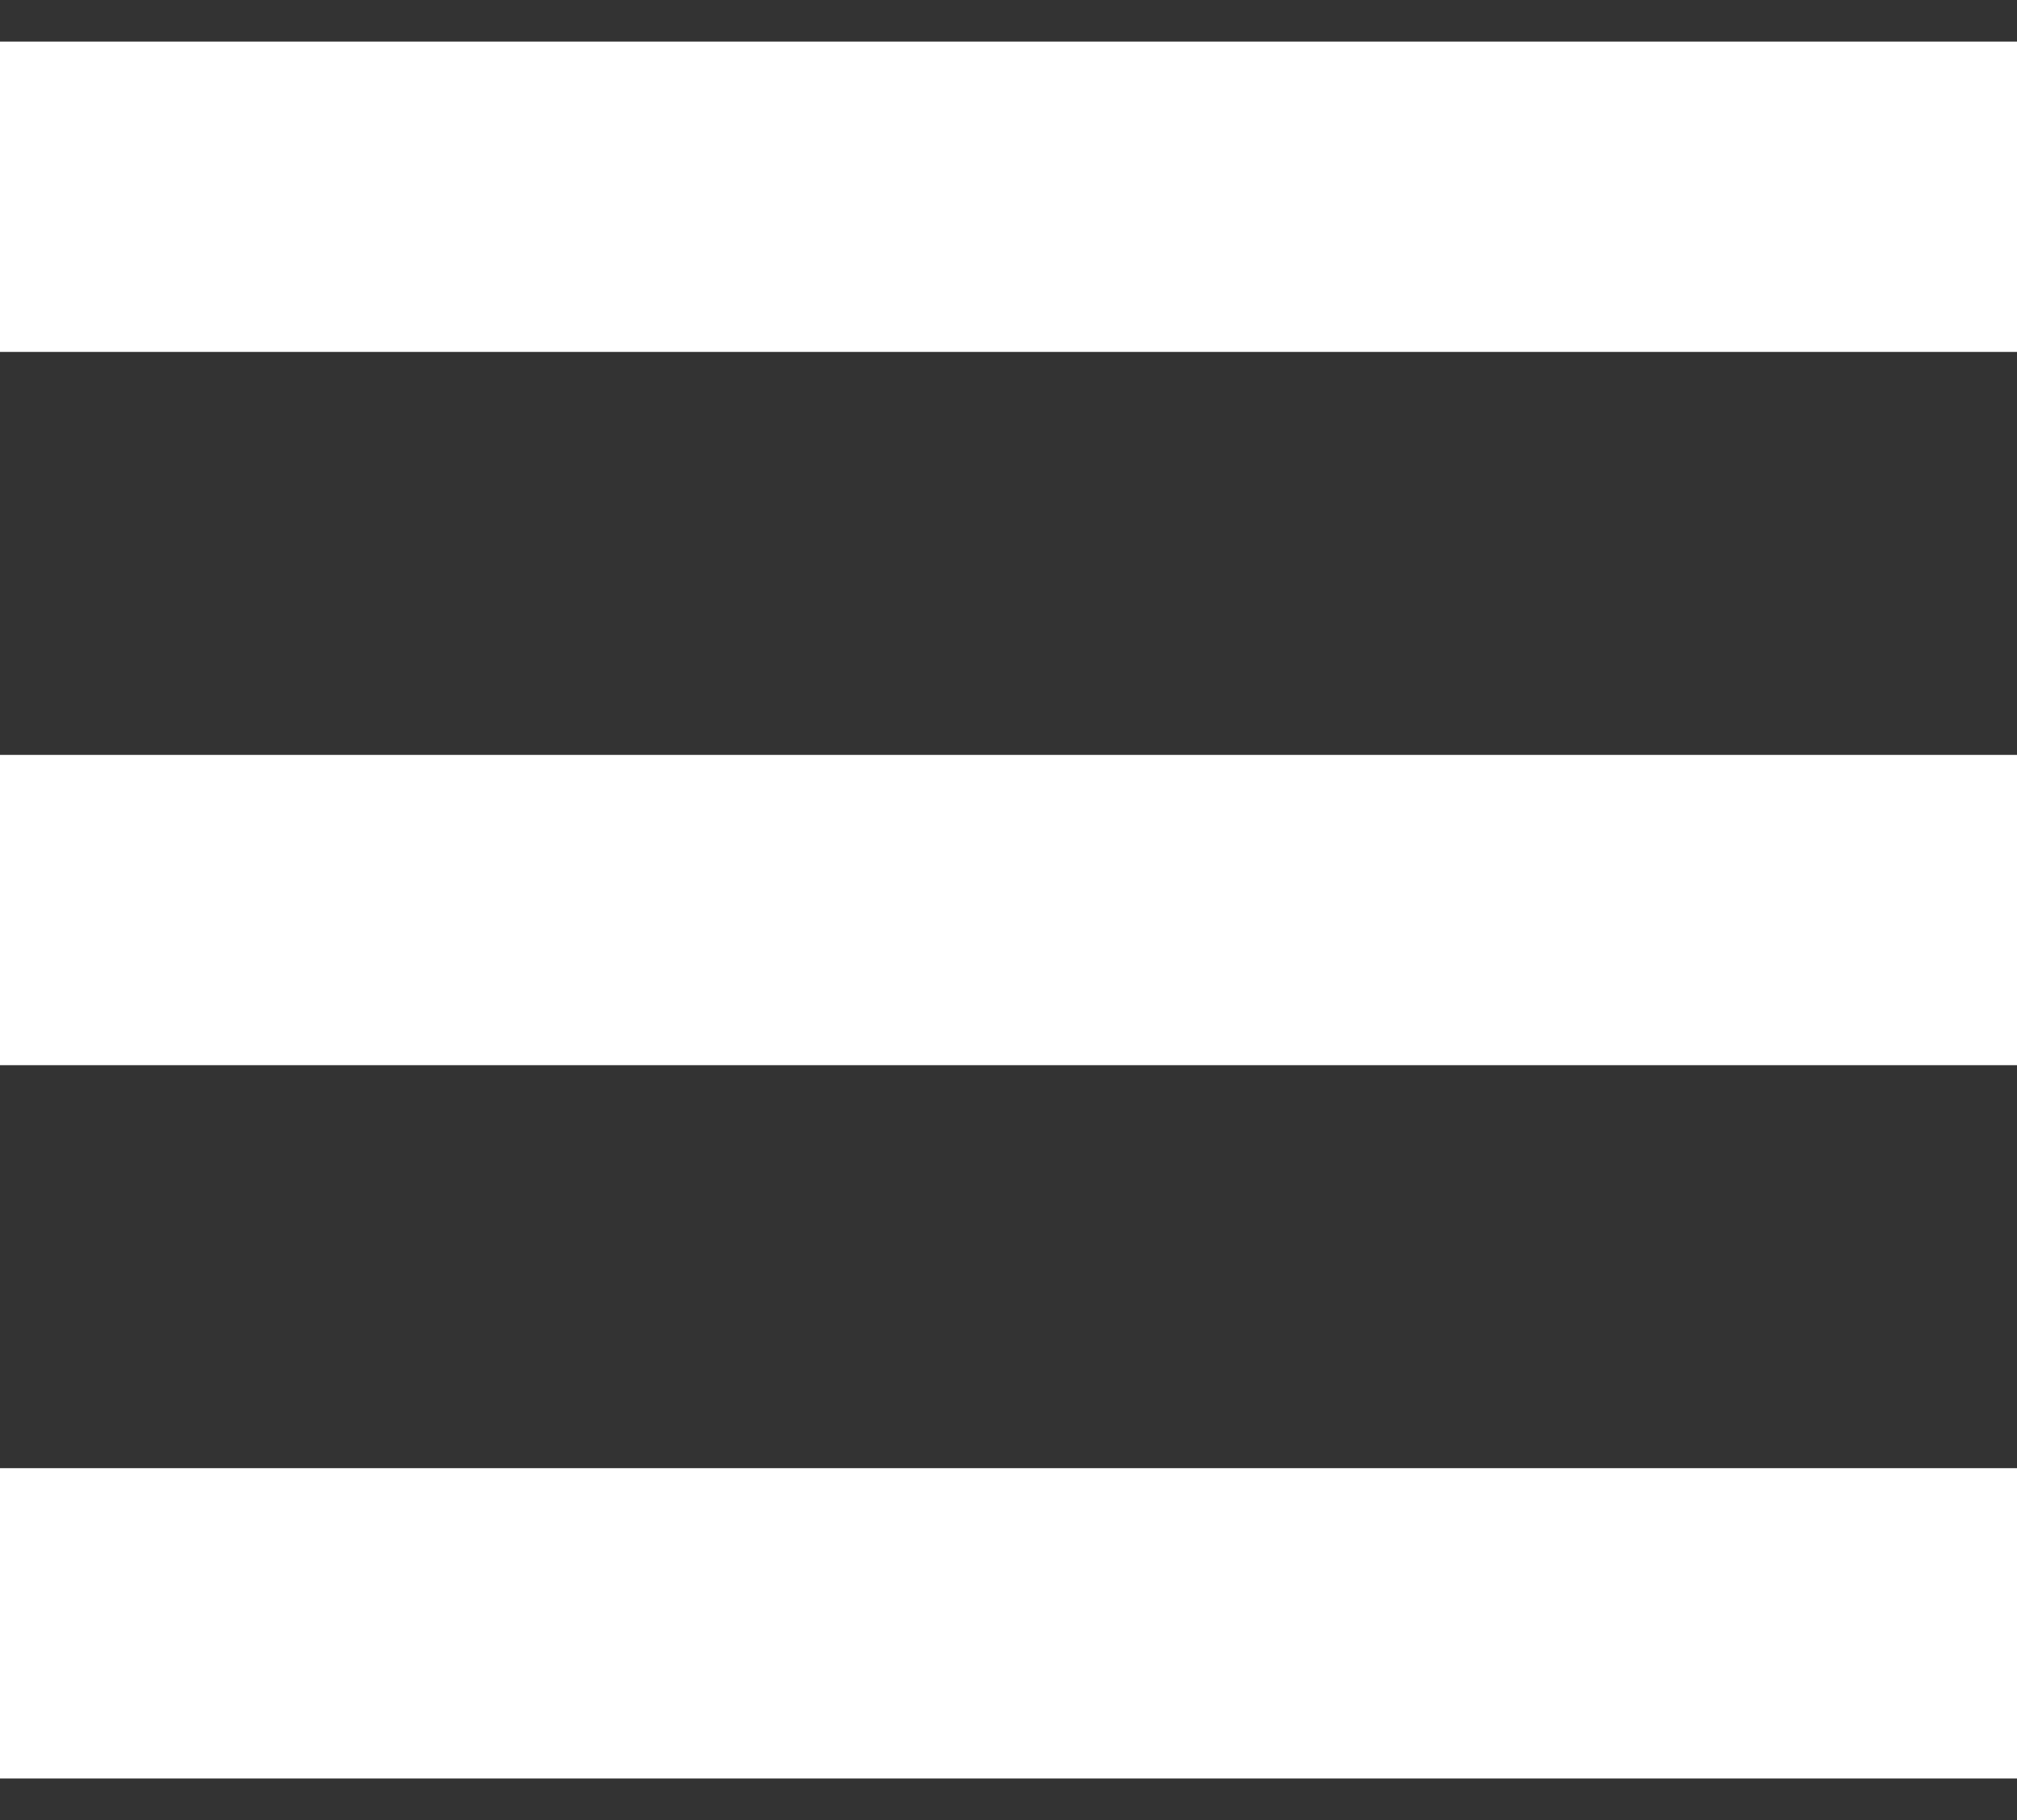
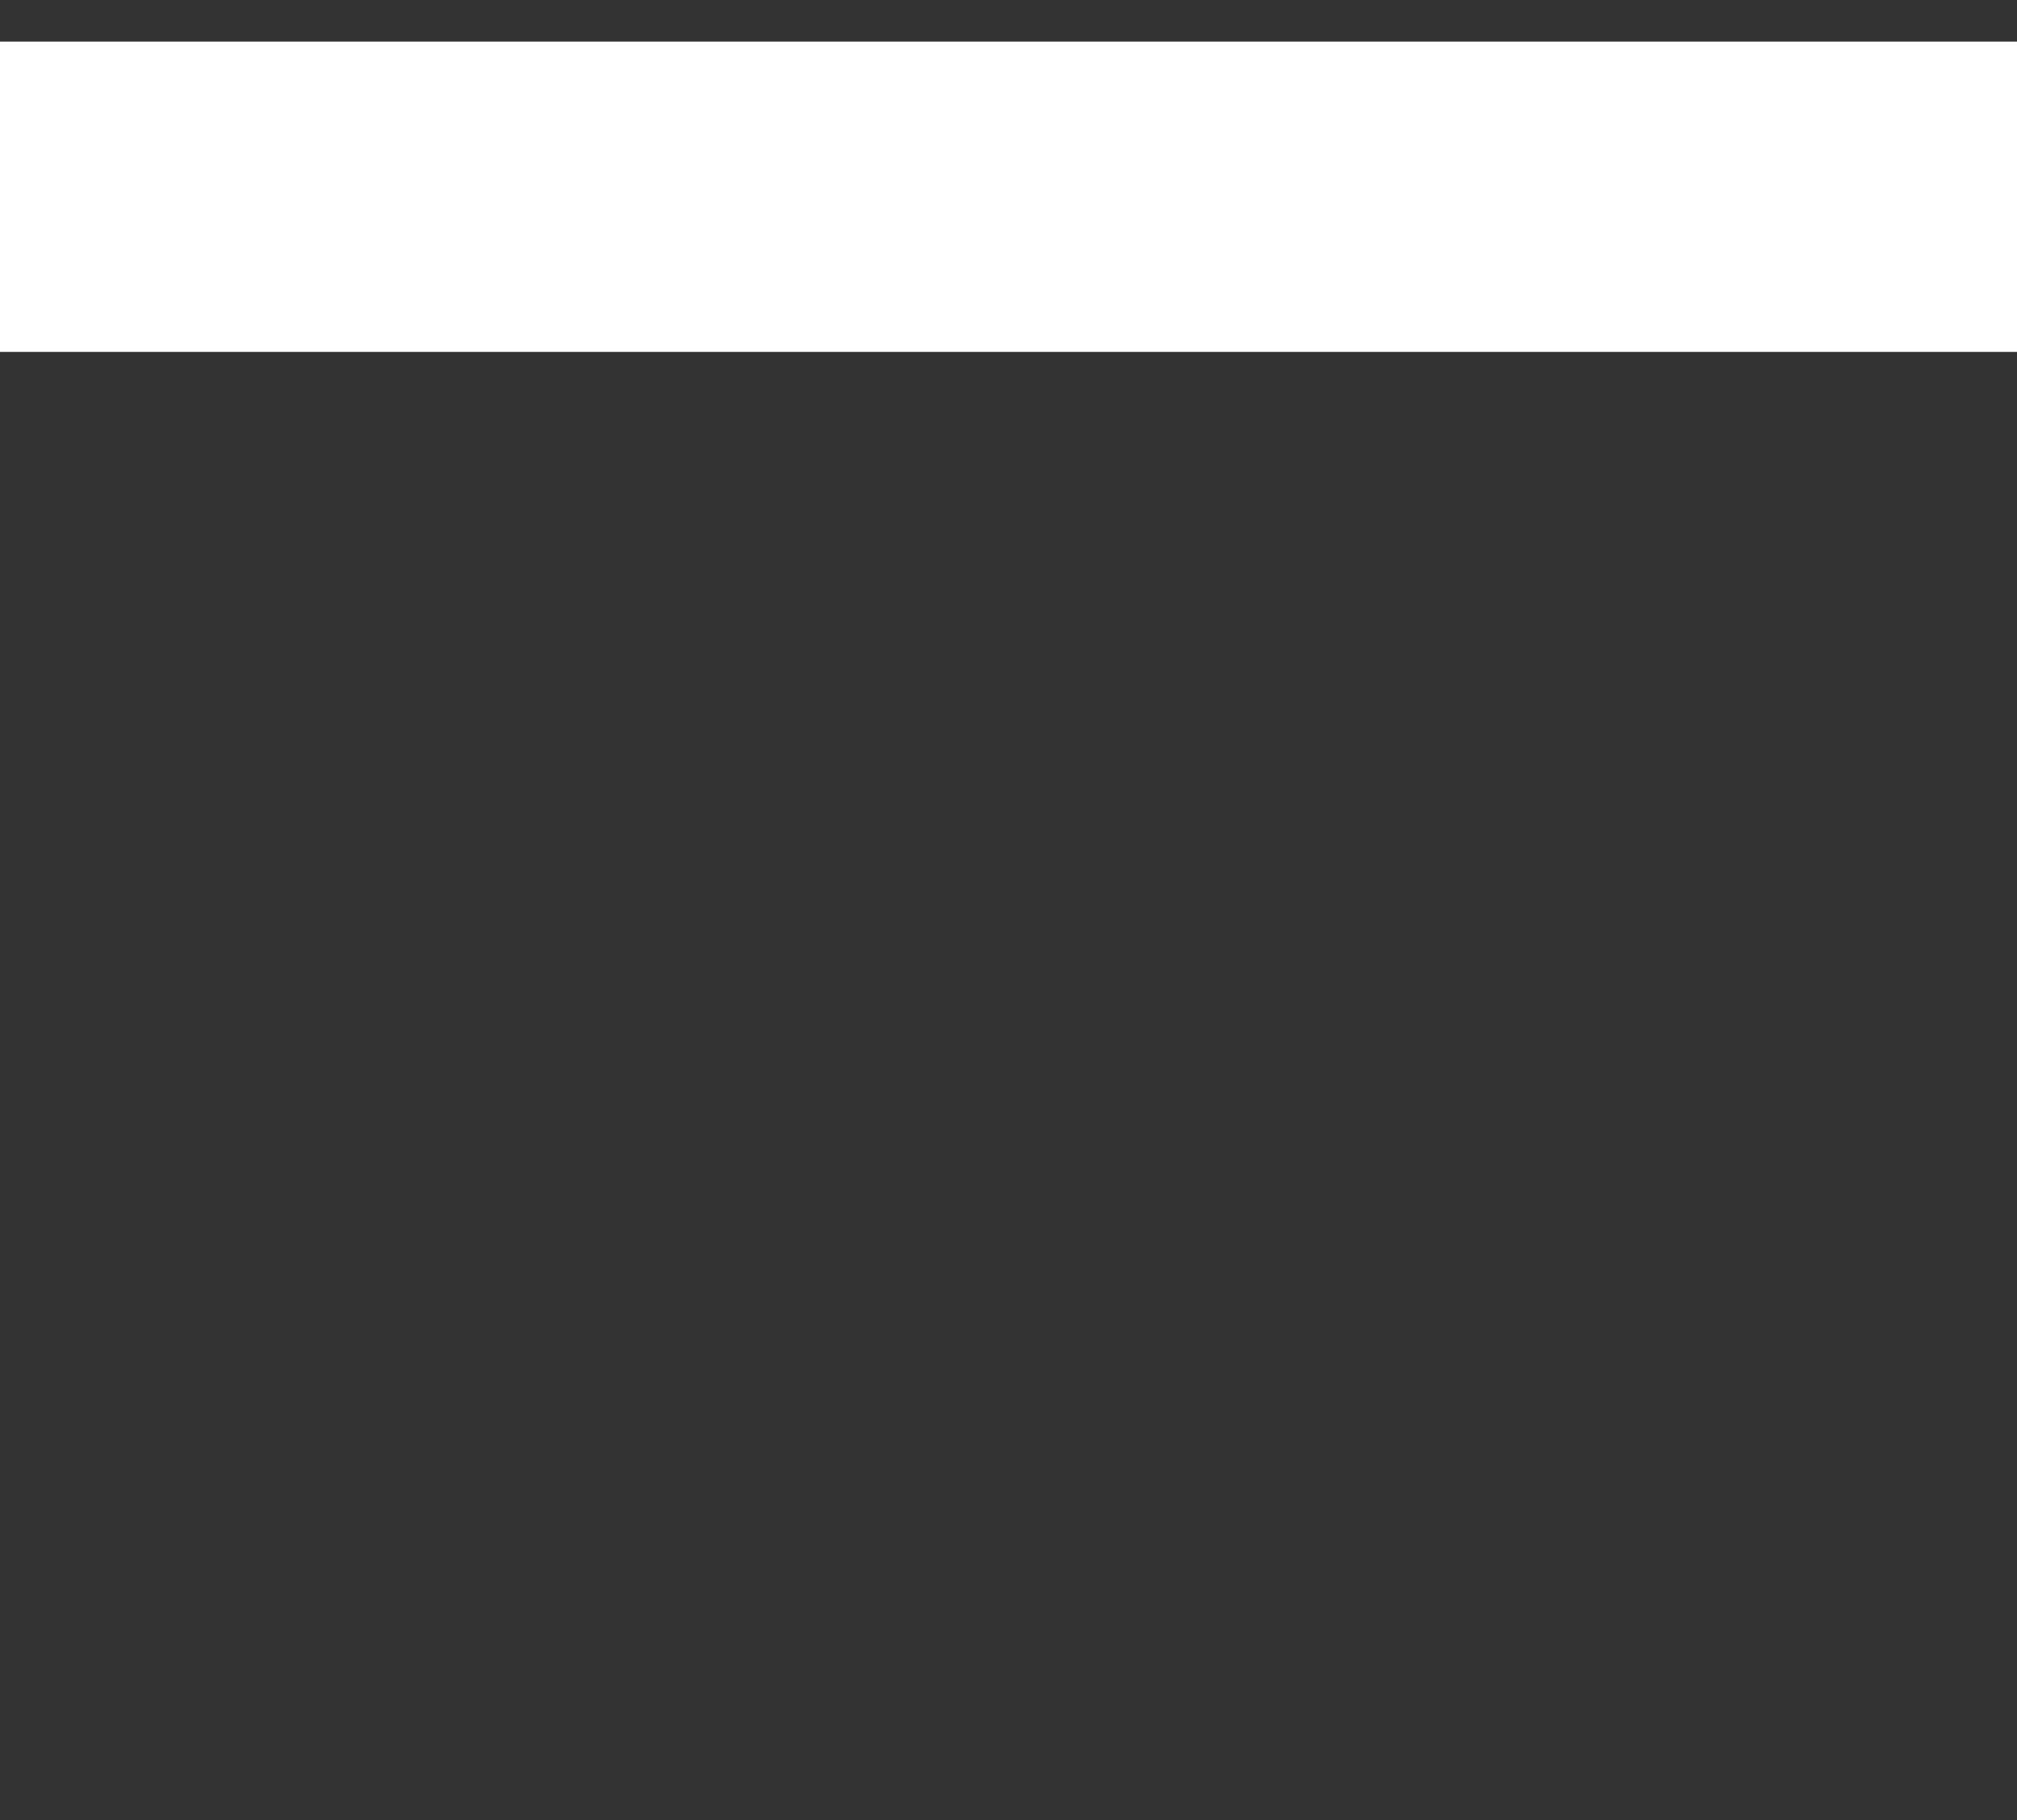
<svg xmlns="http://www.w3.org/2000/svg" width="41" height="37" viewBox="0 0 41 37" fill="none">
  <rect x="0" y="0" width="41" height="37" fill="#333333" stroke="none" />
  <rect y="0.846" width="41" height="6.308" fill="white" />
-   <rect y="15.346" width="41" height="6.308" fill="white" />
-   <rect y="29.846" width="41" height="6.308" fill="white" />
</svg>